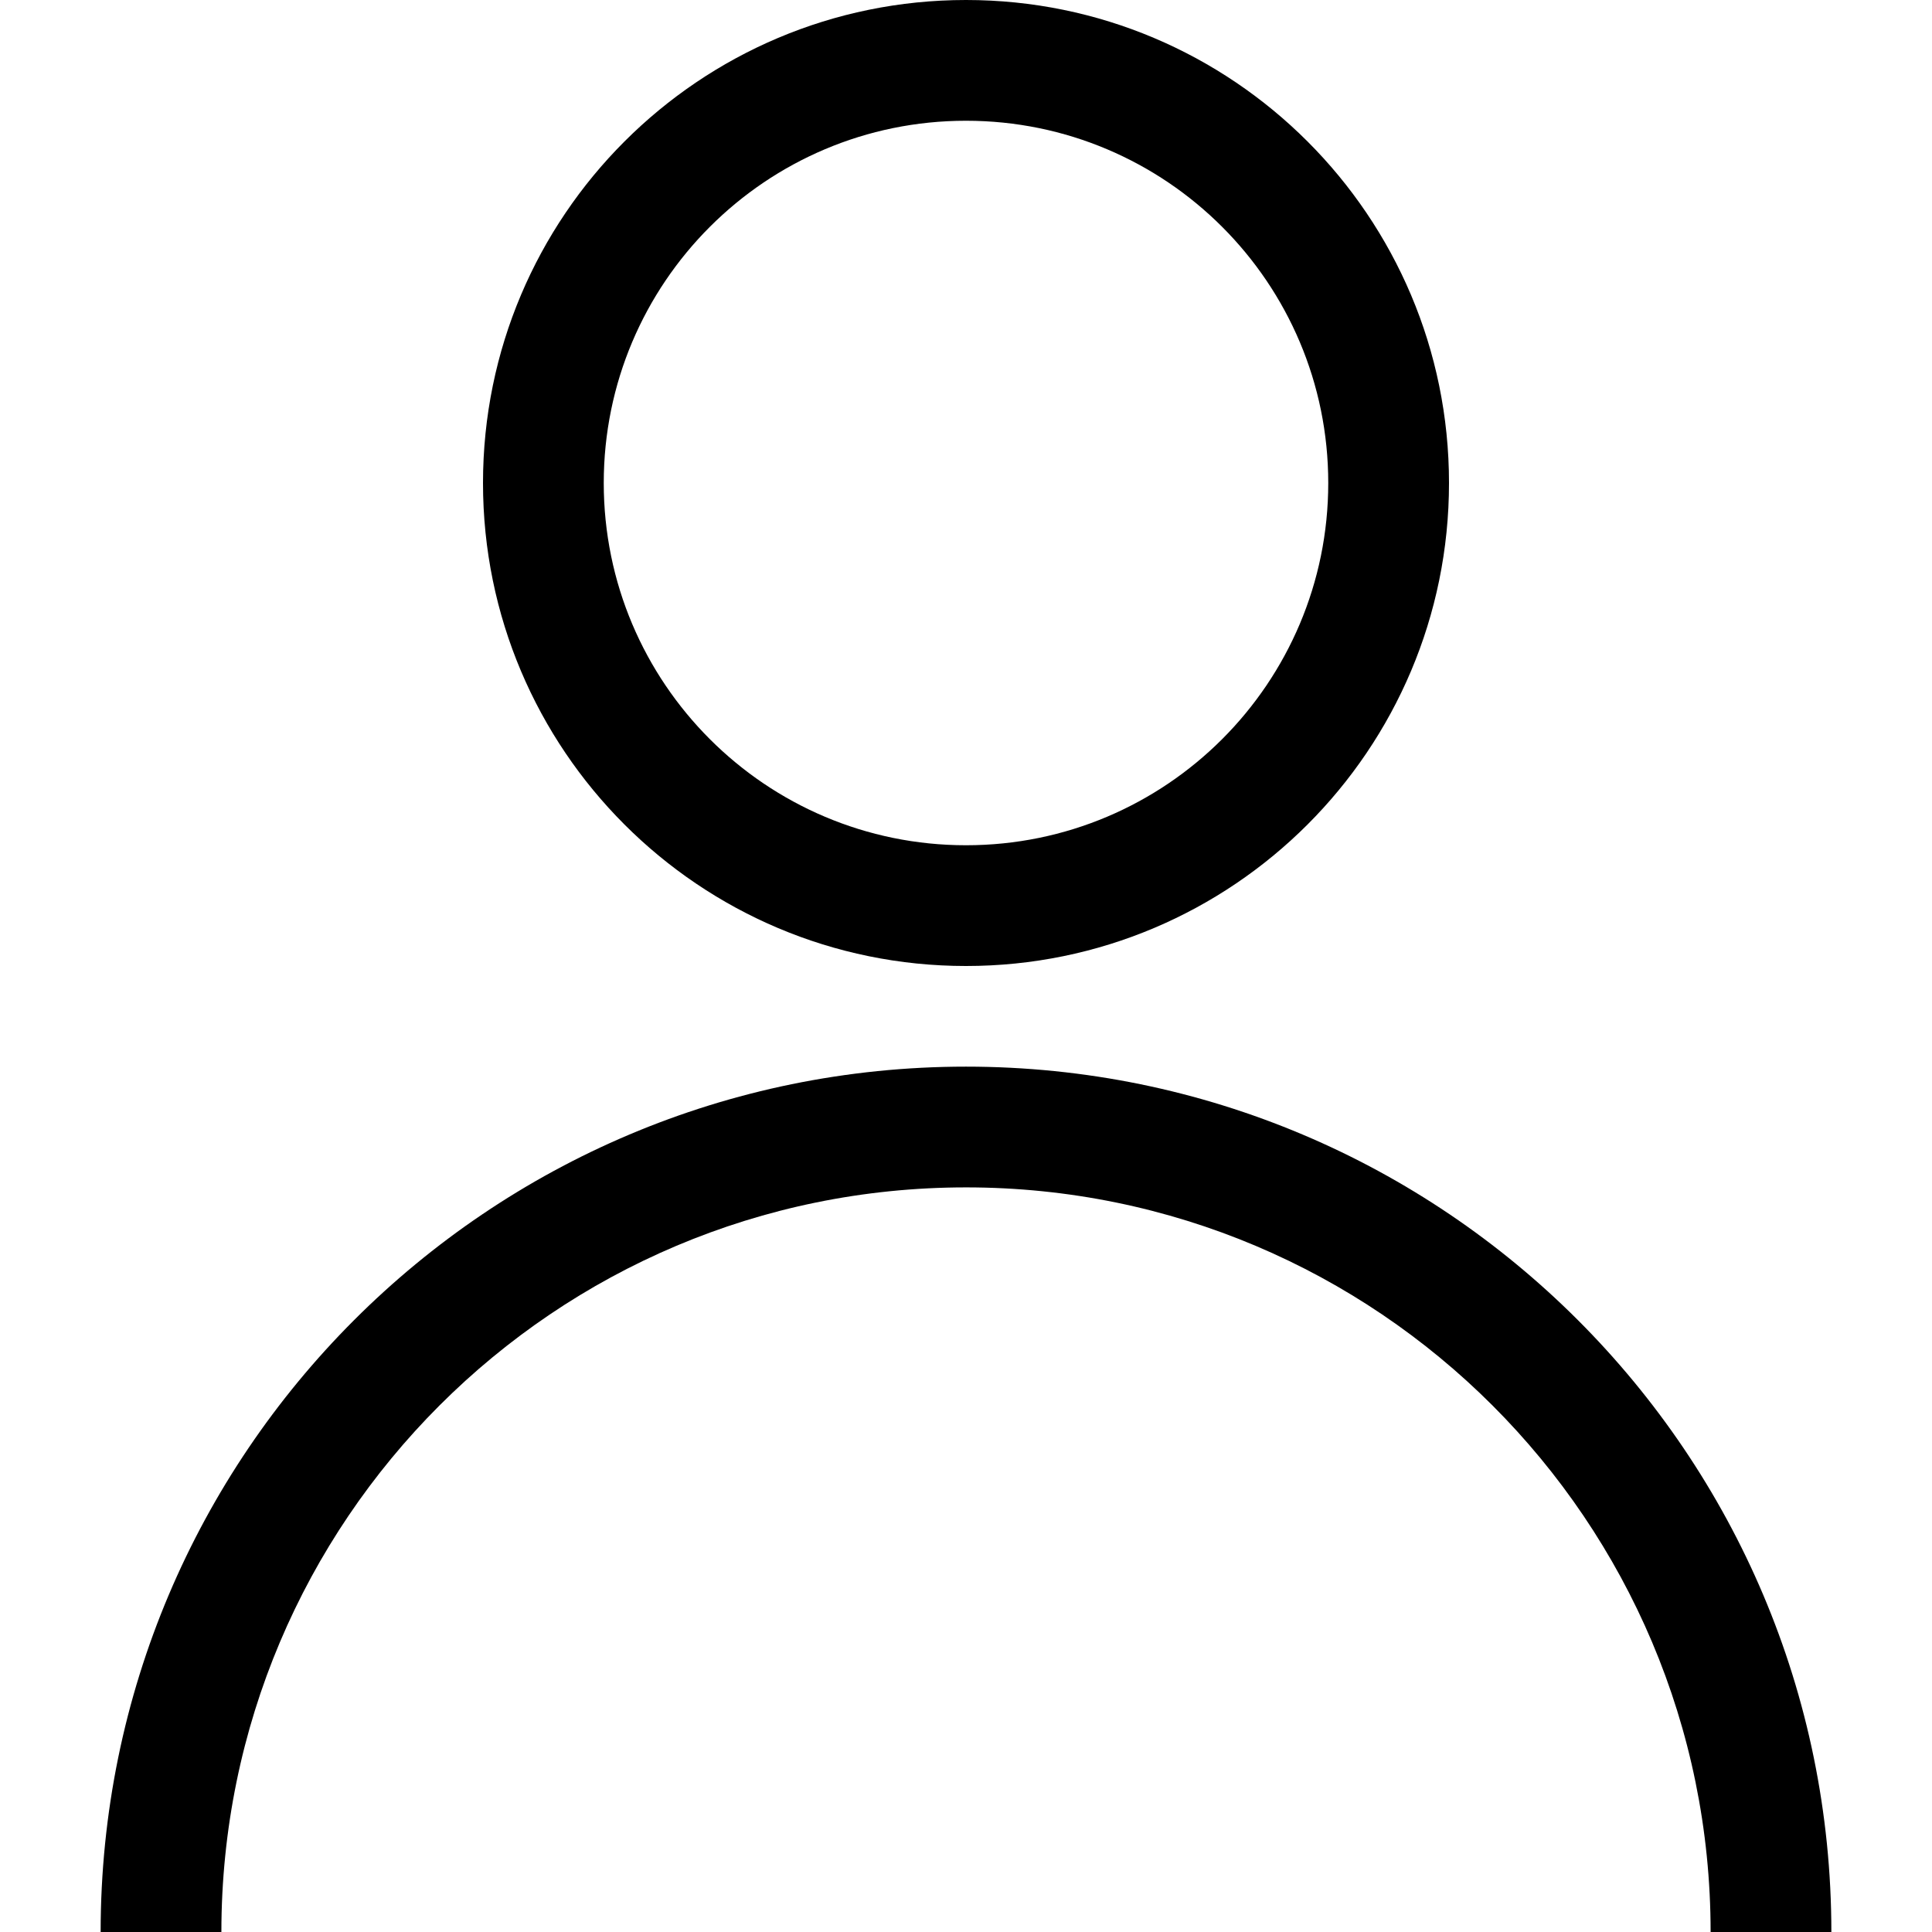
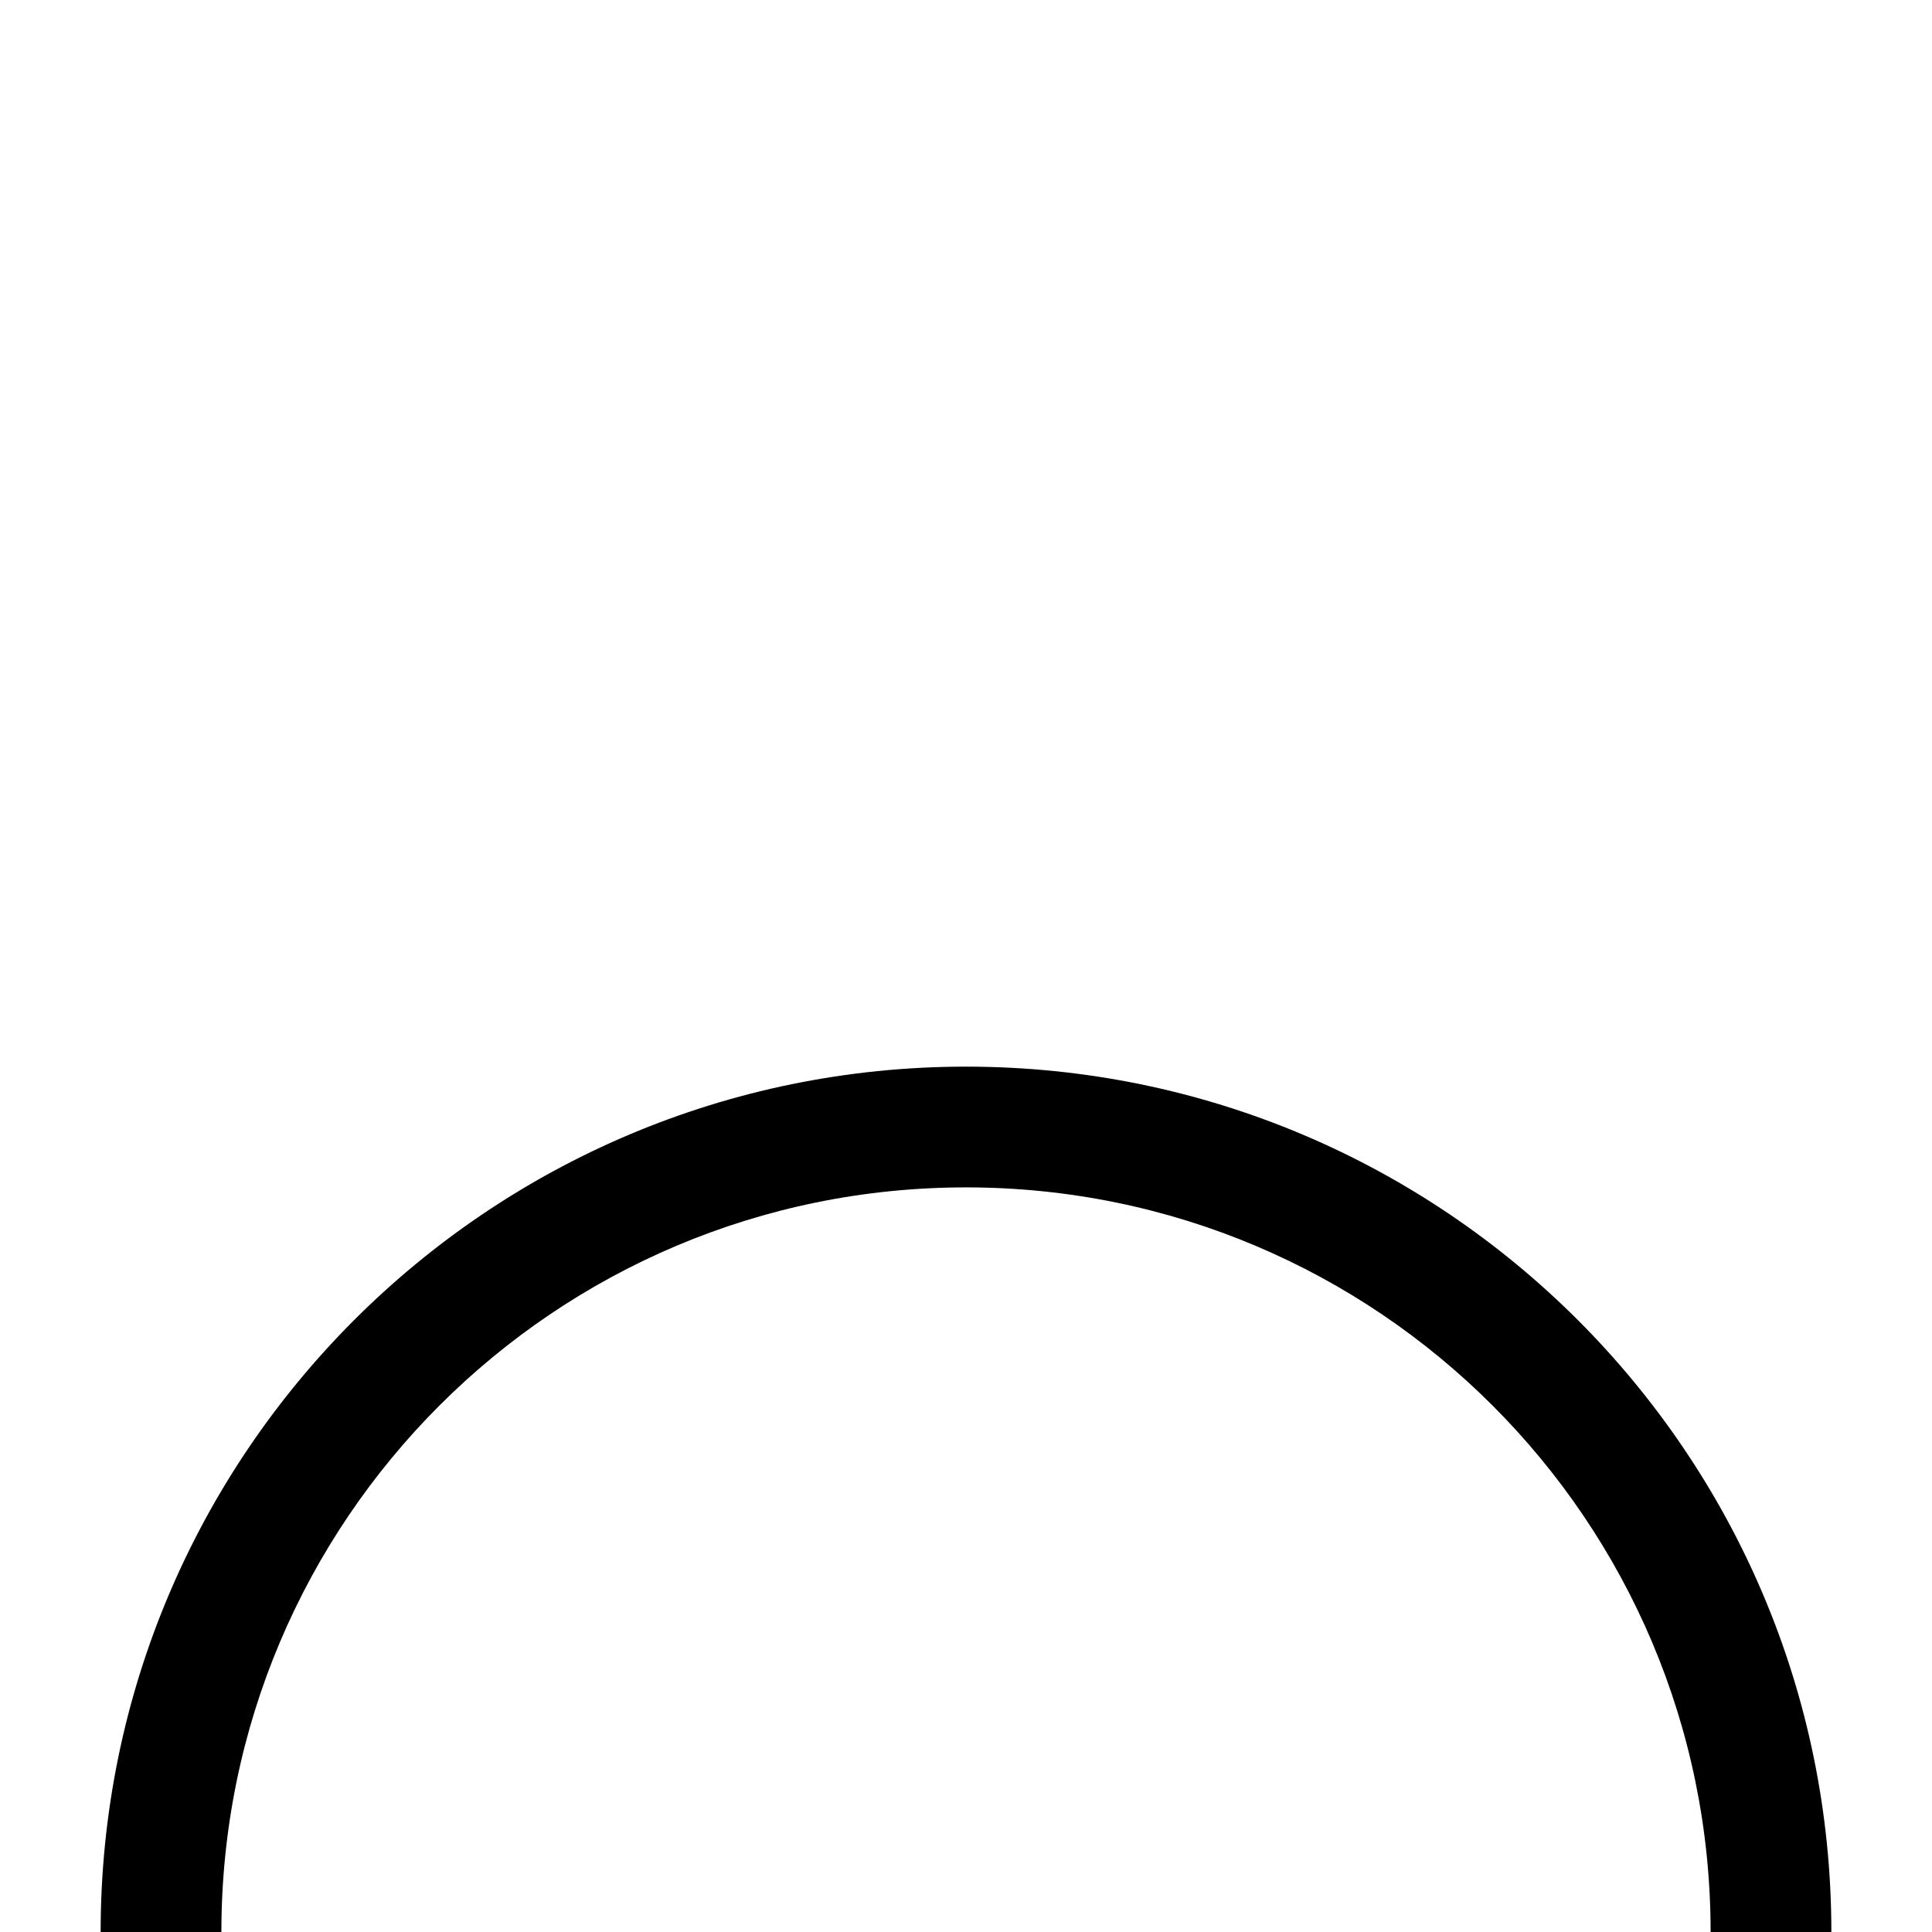
<svg xmlns="http://www.w3.org/2000/svg" id="Layer_1" version="1.1" viewBox="0 0 512 512">
-   <path d="M256,224c-53.02,0-96-42.98-96-96s42.98-96,96-96,96,42.98,96,96-42.98,96-96,96ZM256,256c70.69,0,128-57.31,128-128S326.69,0,256,0s-128,57.31-128,128,57.31,128,128,128Z" />
  <path d="M256,314.67c-108.98,0-197.33,88.35-197.33,197.33H26.67c0-126.66,102.68-229.33,229.33-229.33s229.33,102.67,229.33,229.33h-32c0-108.98-88.35-197.33-197.33-197.33h0Z" />
</svg>